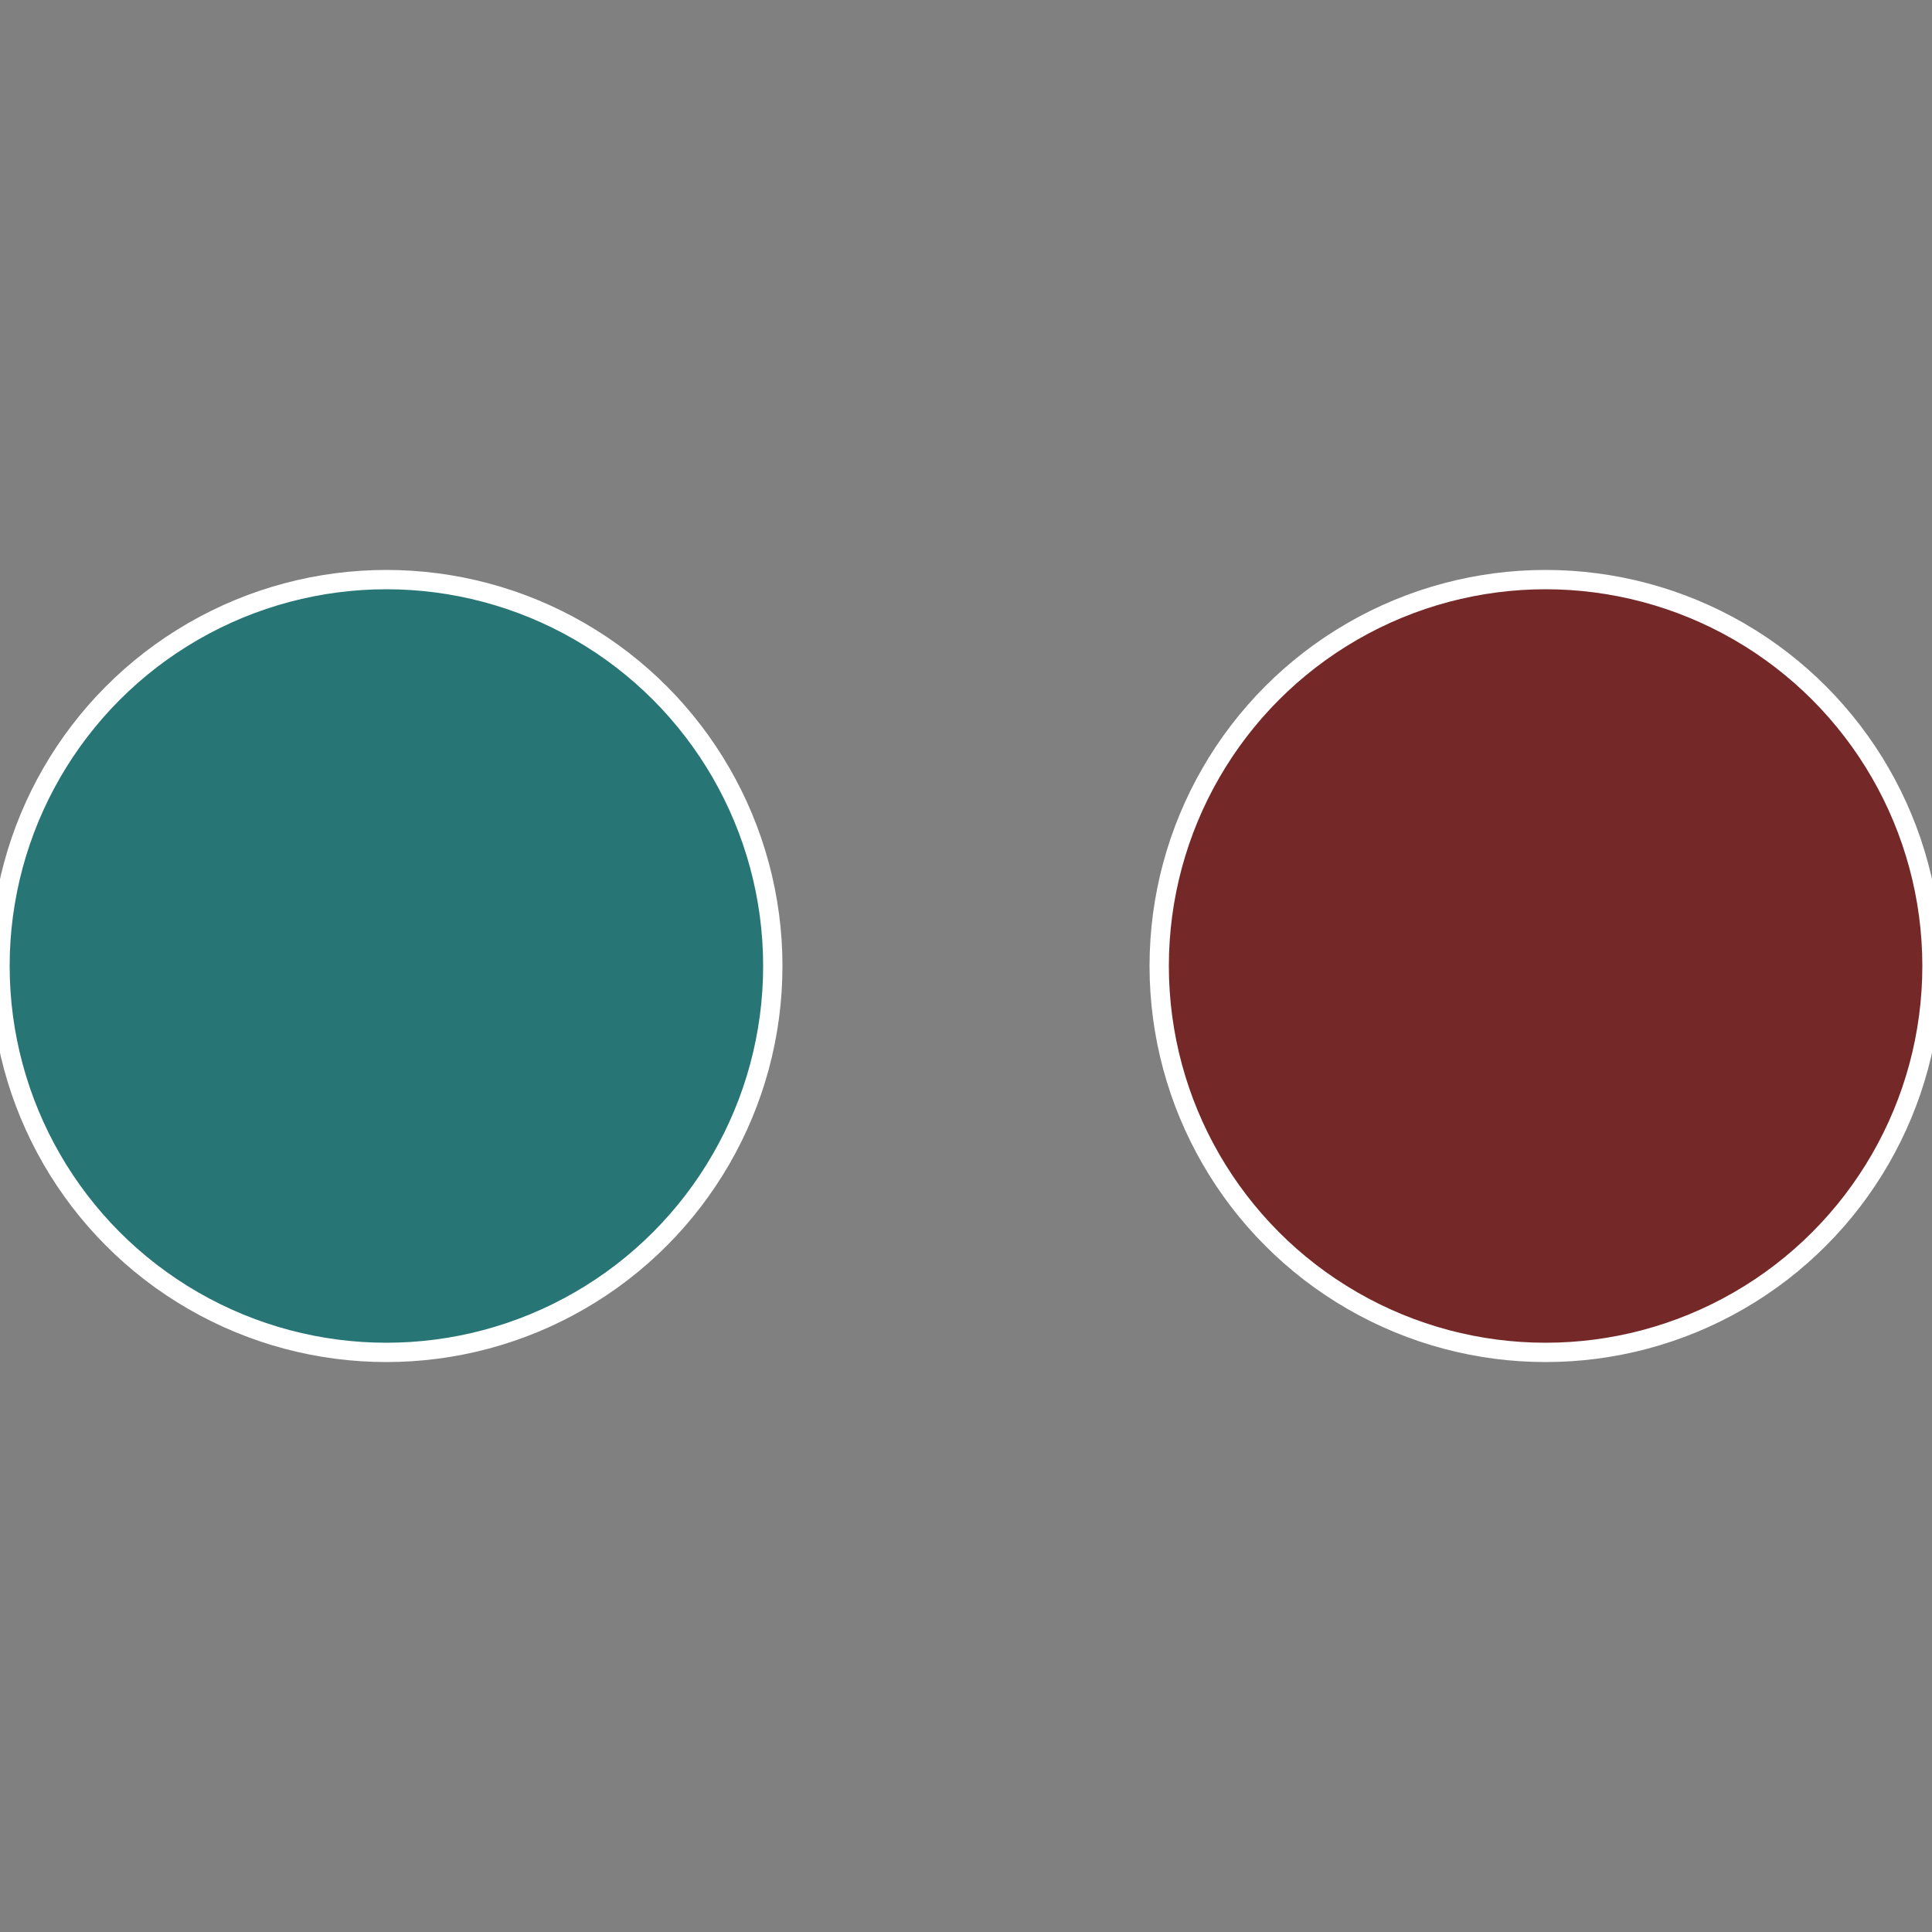
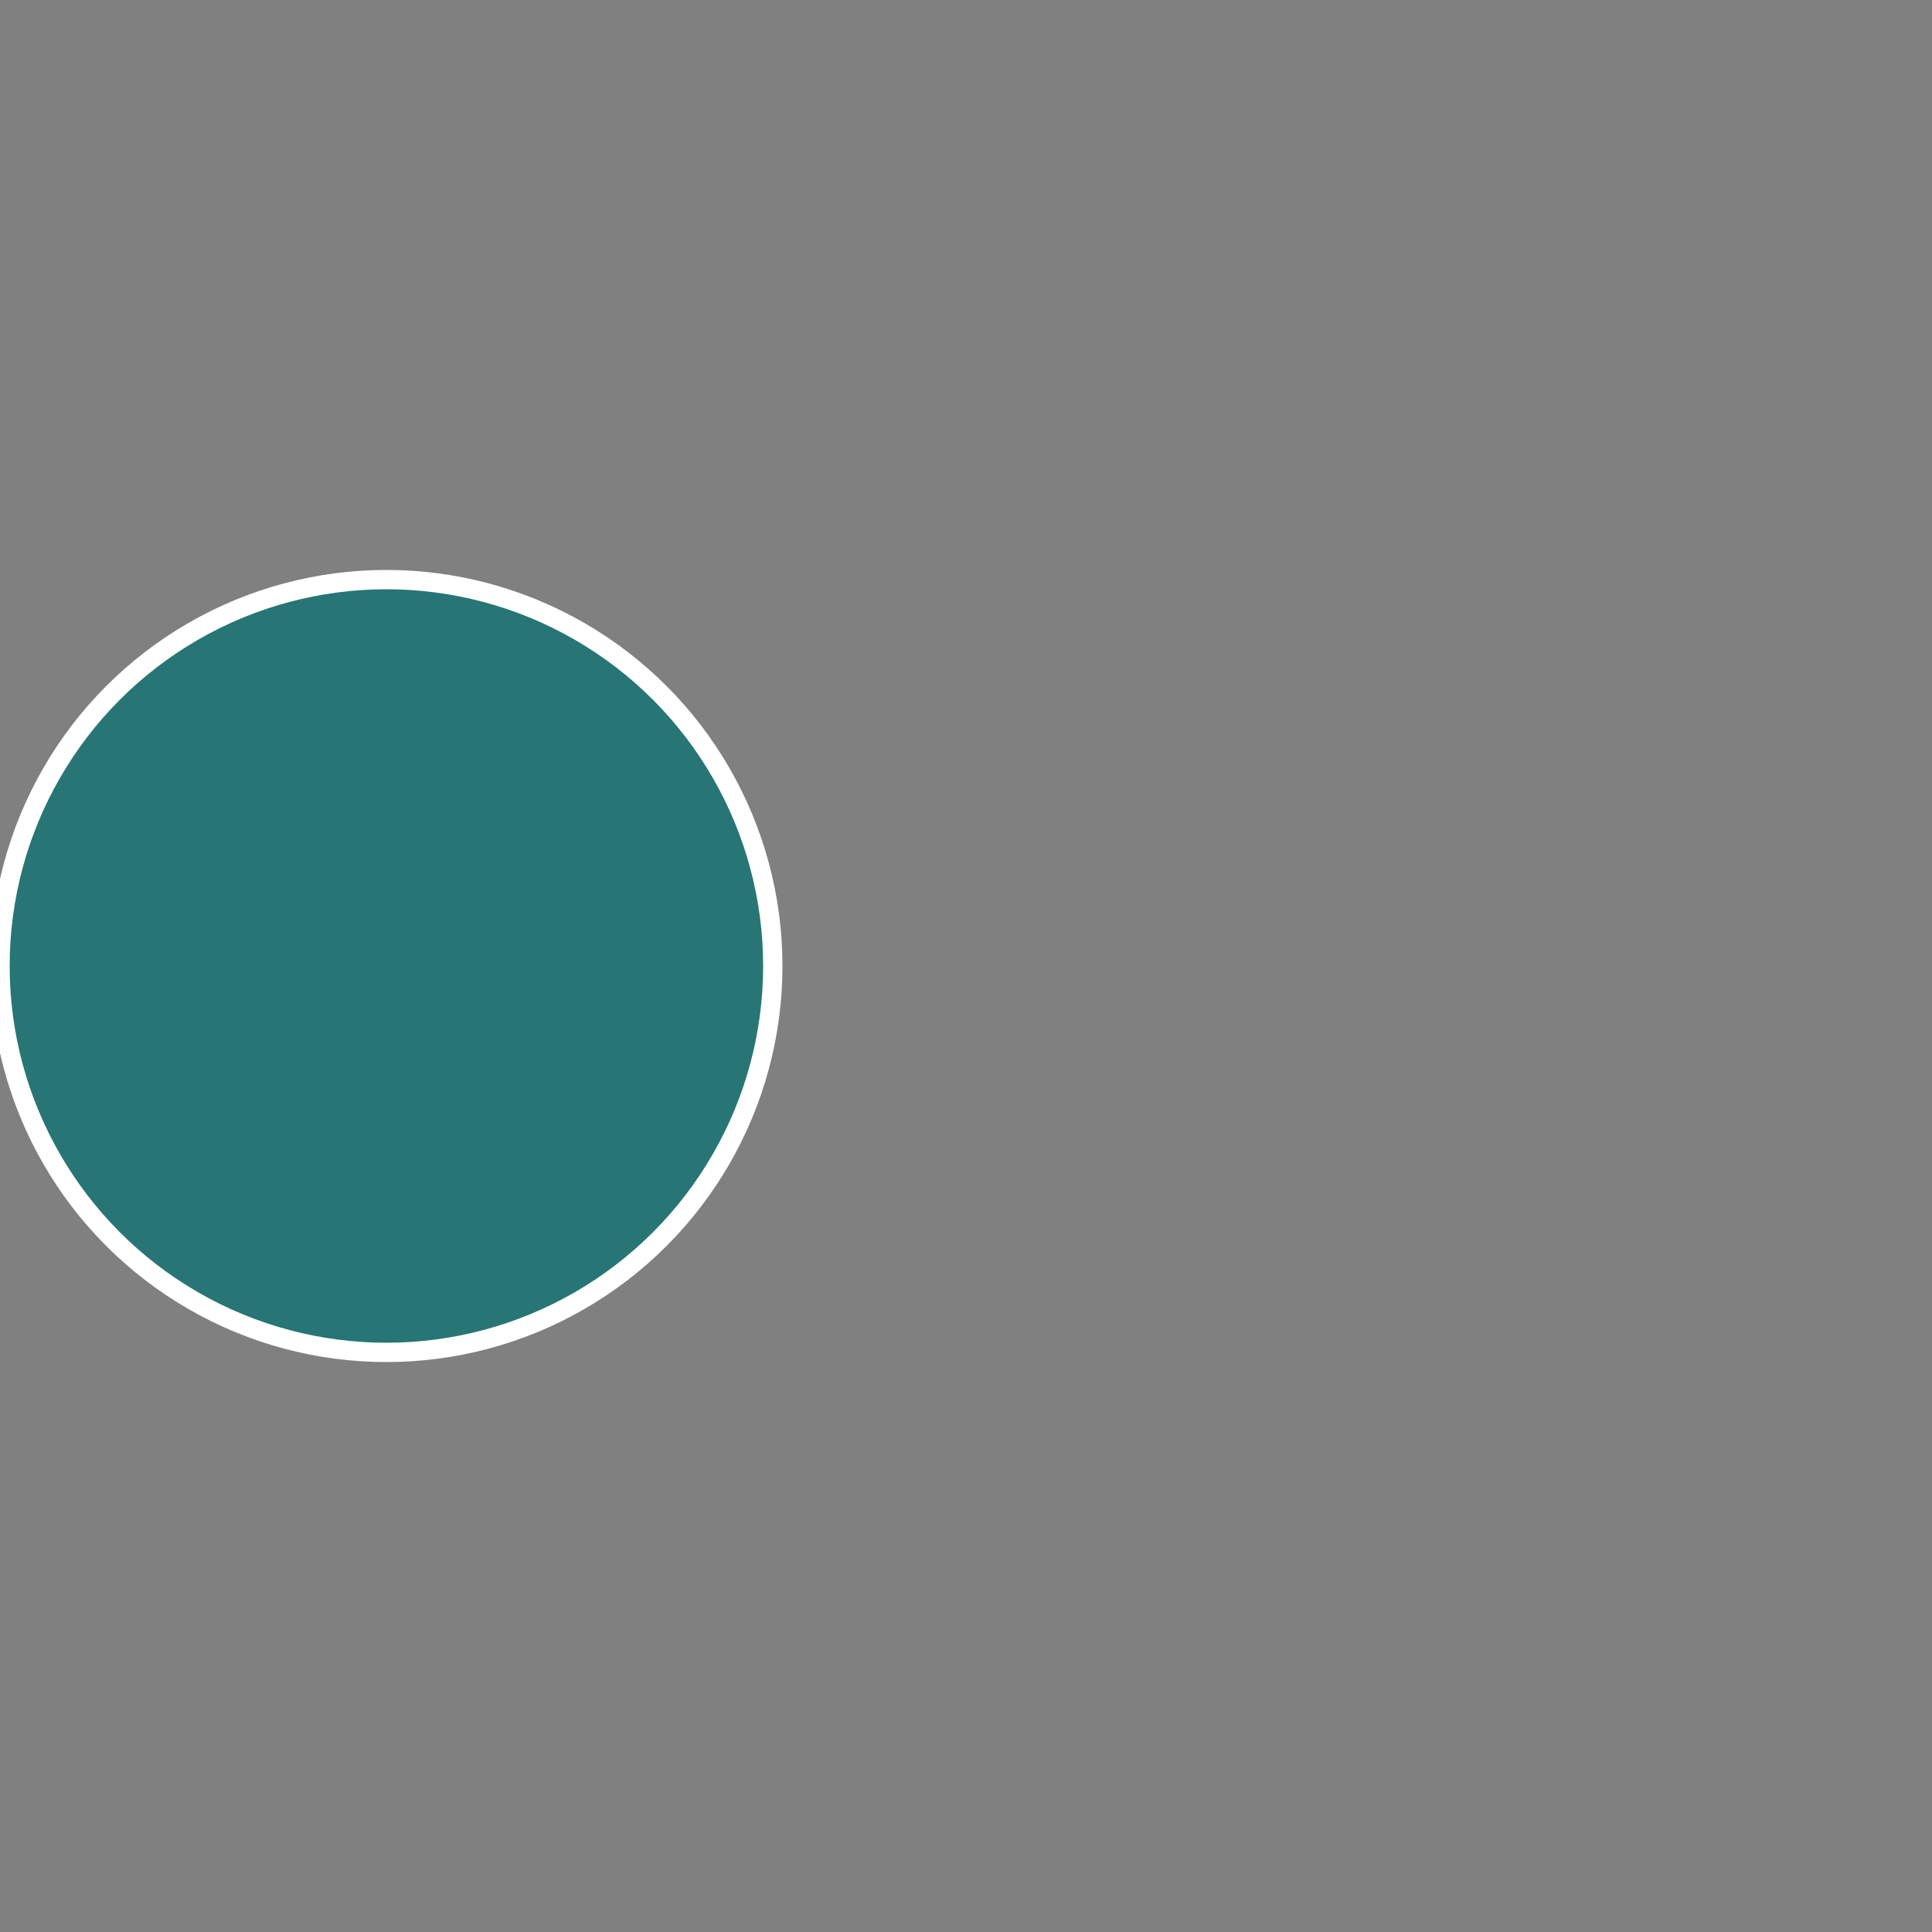
<svg xmlns="http://www.w3.org/2000/svg" width="500" height="500" viewBox="-1 -1 2 2">
  <rect x="-1" y="-1" width="2" height="2" fill="#808080" stroke="none" />
-   <circle cx="0.6" cy="0" r="0.4" fill="#752828" stroke="#fff" stroke-width="1%" />
  <circle cx="-0.6" cy="7.3478807948841E-17" r="0.4" fill="#287575" stroke="#fff" stroke-width="1%" />
</svg>